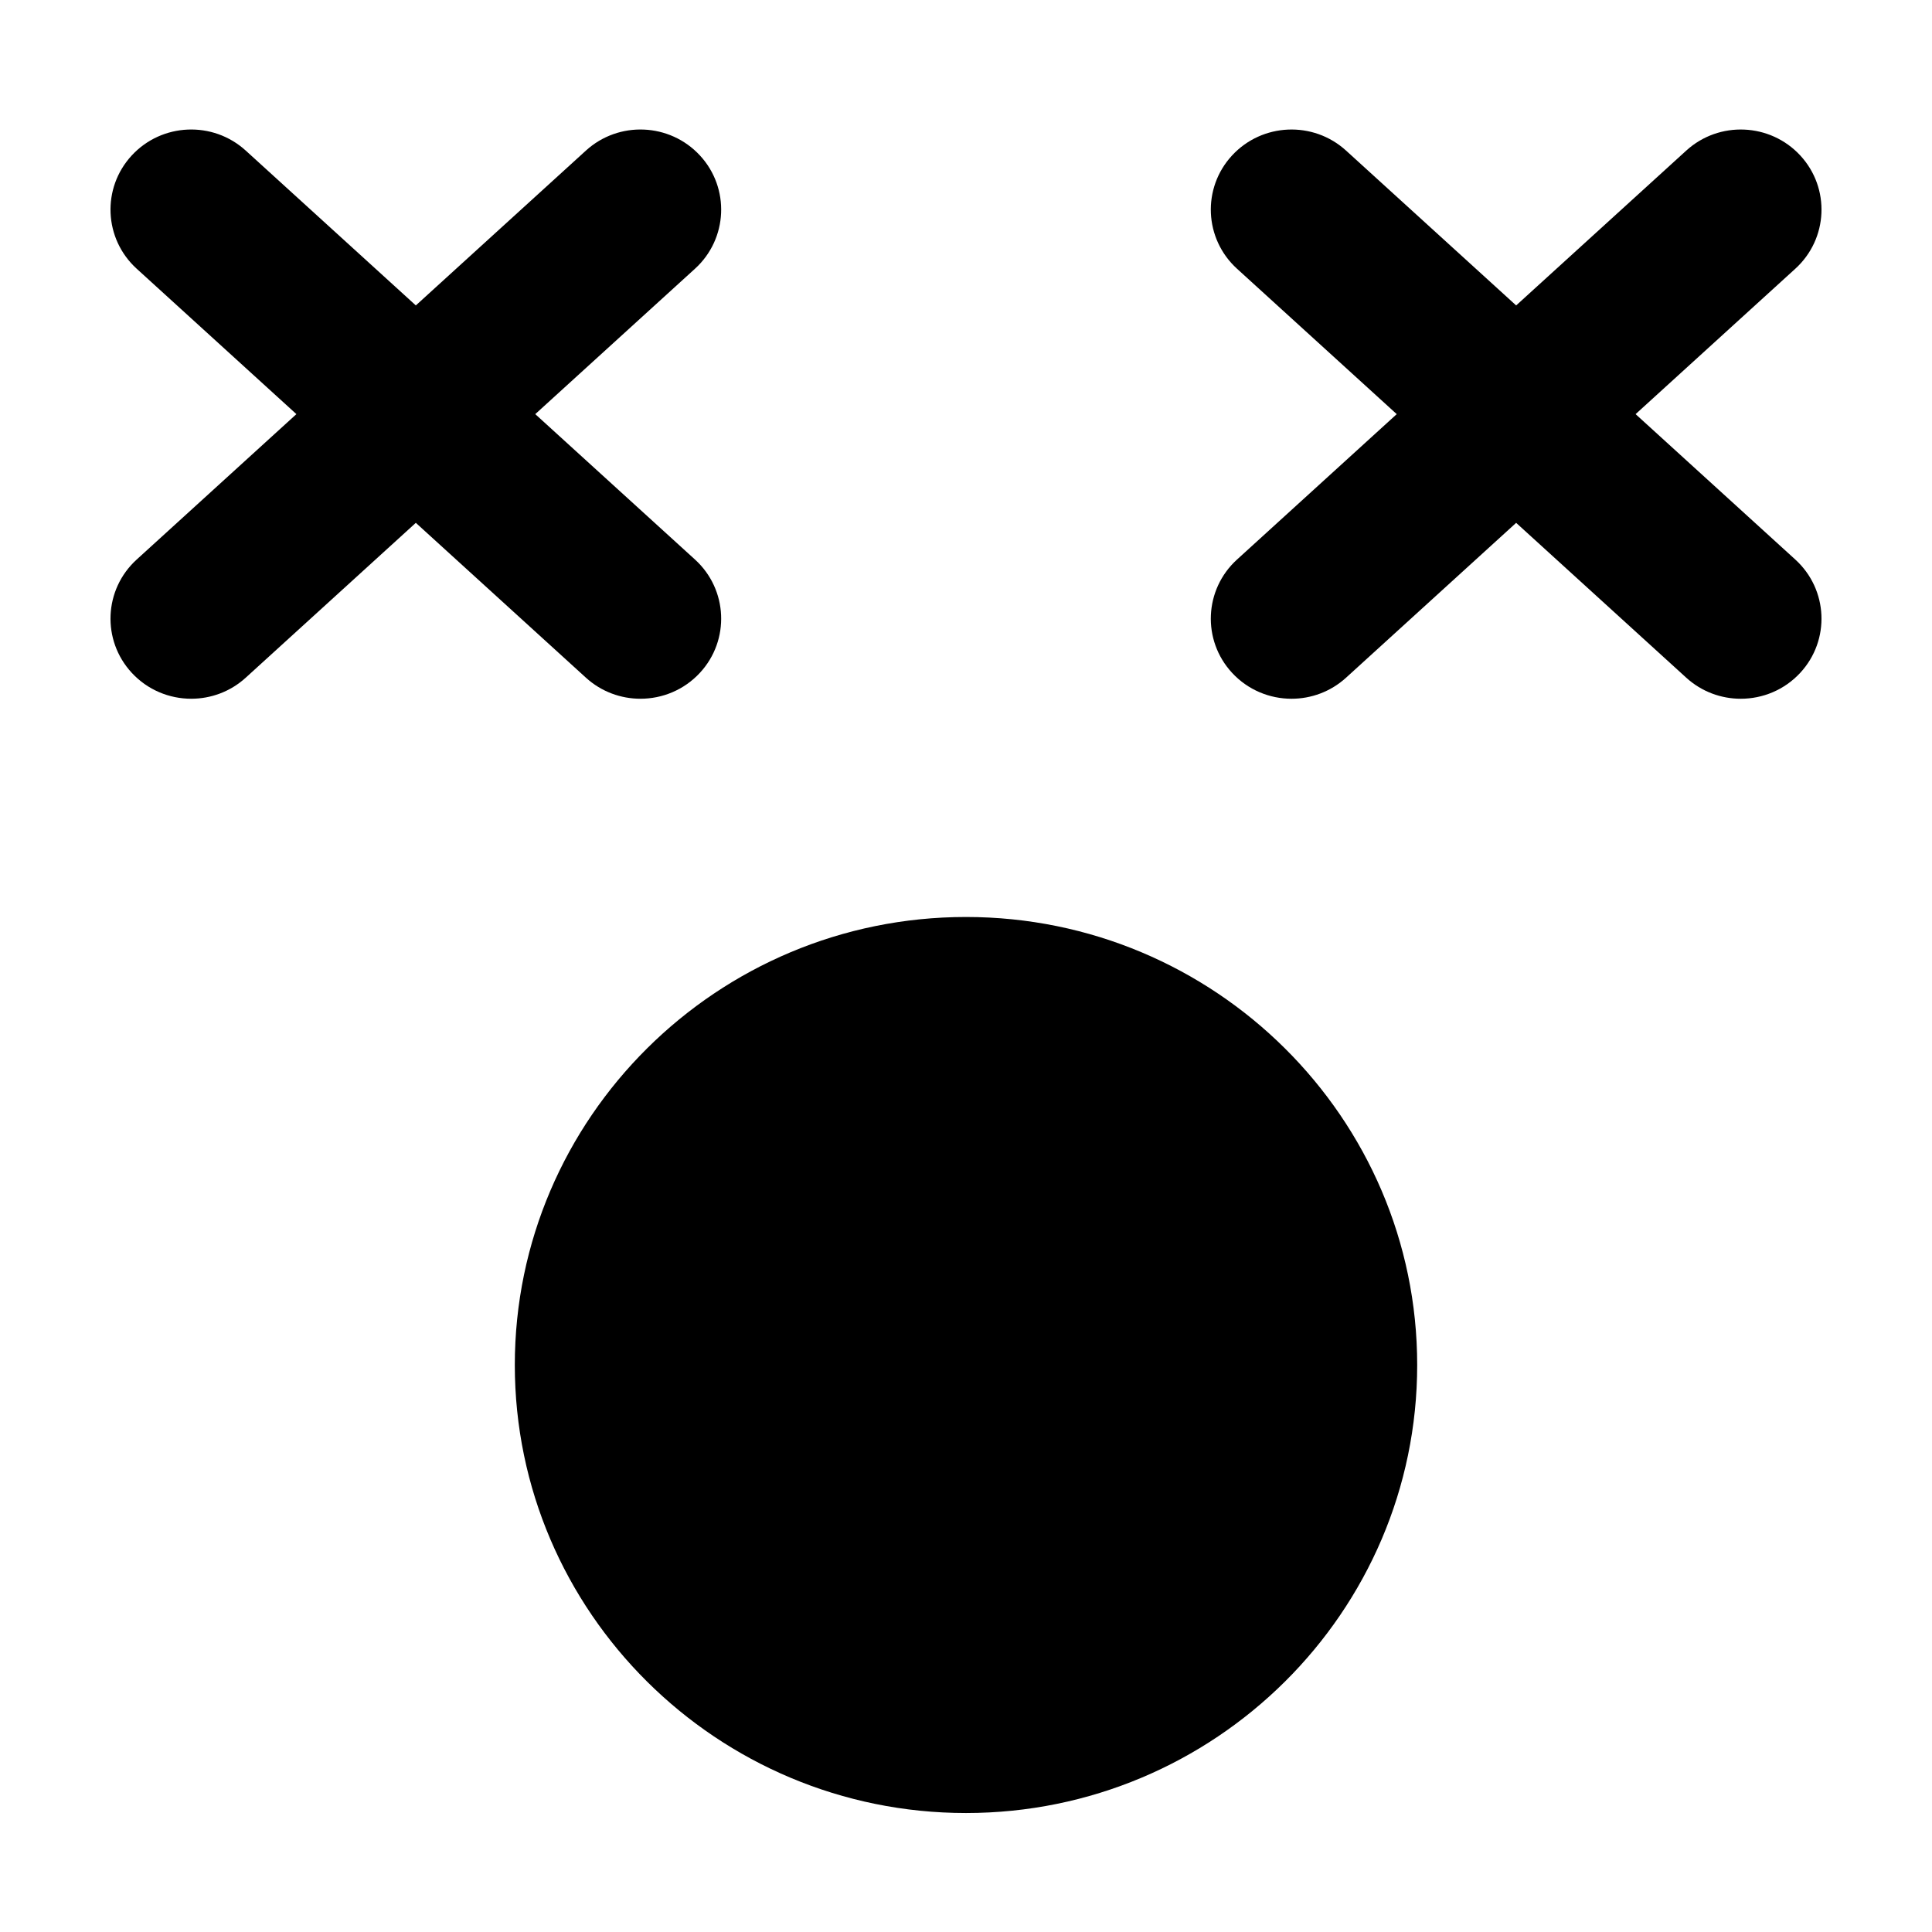
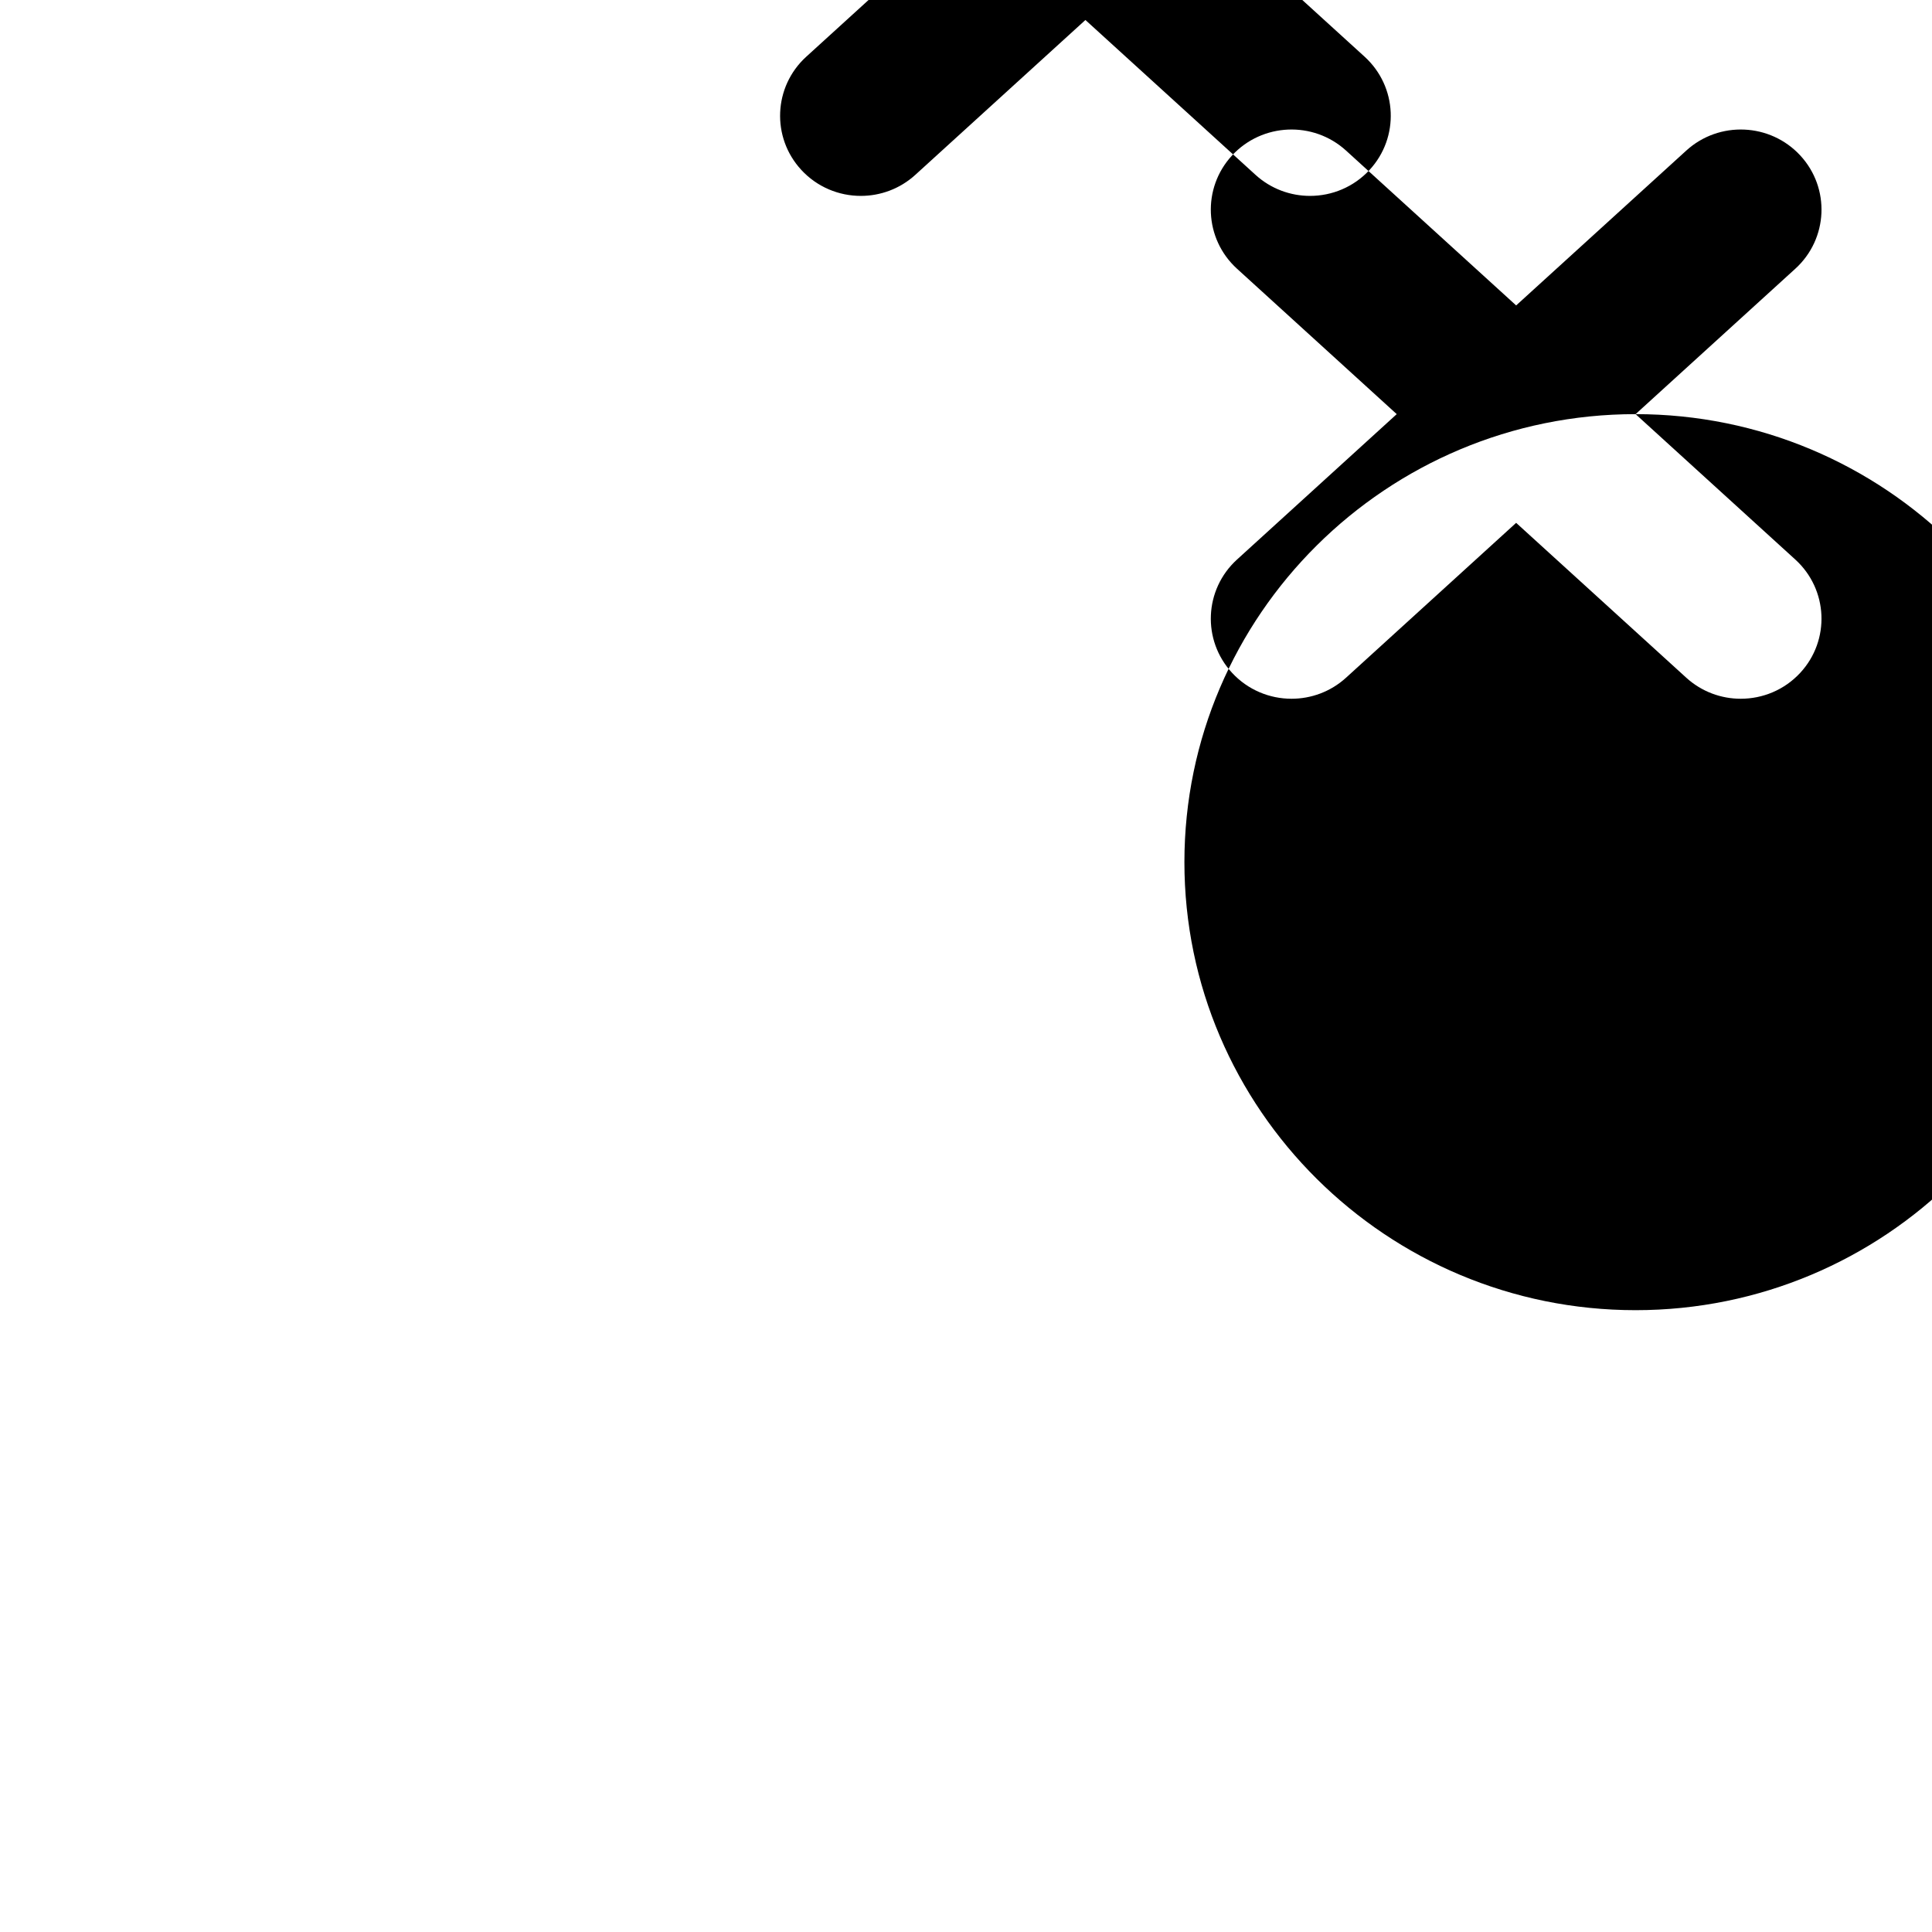
<svg xmlns="http://www.w3.org/2000/svg" fill="#000000" width="800px" height="800px" version="1.1" viewBox="144 144 512 512">
-   <path d="m577.45 253.75 42.332-38.539c8.707-7.93 9.297-21.359 1.316-30.004-7.992-8.645-21.52-9.227-30.219-1.301l-45.082 41.035-45.078-41.035c-8.707-7.926-22.234-7.344-30.219 1.301-7.981 8.645-7.391 22.074 1.316 30.004l42.332 38.539-42.332 38.539c-8.707 7.93-9.297 21.363-1.316 30.004 4.223 4.566 9.988 6.883 15.773 6.883 5.16 0 10.34-1.844 14.445-5.578l45.078-41.039 45.082 41.039c4.106 3.734 9.281 5.578 14.445 5.578 5.785 0 11.551-2.316 15.773-6.883 7.981-8.641 7.391-22.074-1.316-30.004zm-177.45 133.26c-65.934 0-119.57 53.258-119.57 118.73 0 65.465 53.641 118.73 119.57 118.73 65.93 0 119.57-53.262 119.57-118.73 0-65.469-53.637-118.73-119.57-118.73zm-86.273-57.836c5.781 0 11.551-2.316 15.77-6.883 7.981-8.641 7.394-22.074-1.312-30.004l-42.336-38.539 42.336-38.539c8.707-7.93 9.293-21.359 1.312-30.004-7.988-8.645-21.516-9.227-30.219-1.301l-45.078 41.035-45.078-41.035c-8.707-7.926-22.23-7.344-30.215 1.301-7.981 8.645-7.394 22.074 1.312 30.004l42.332 38.539-42.332 38.539c-8.707 7.93-9.293 21.363-1.312 30.004 4.219 4.566 9.984 6.883 15.77 6.883 5.164 0 10.344-1.844 14.445-5.578l45.078-41.039 45.078 41.039c4.106 3.734 9.285 5.578 14.449 5.578z" fill-rule="evenodd" />
+   <path d="m577.45 253.75 42.332-38.539c8.707-7.93 9.297-21.359 1.316-30.004-7.992-8.645-21.52-9.227-30.219-1.301l-45.082 41.035-45.078-41.035c-8.707-7.926-22.234-7.344-30.219 1.301-7.981 8.645-7.391 22.074 1.316 30.004l42.332 38.539-42.332 38.539c-8.707 7.93-9.297 21.363-1.316 30.004 4.223 4.566 9.988 6.883 15.773 6.883 5.16 0 10.34-1.844 14.445-5.578l45.078-41.039 45.082 41.039c4.106 3.734 9.281 5.578 14.445 5.578 5.785 0 11.551-2.316 15.773-6.883 7.981-8.641 7.391-22.074-1.316-30.004zc-65.934 0-119.57 53.258-119.57 118.73 0 65.465 53.641 118.73 119.57 118.73 65.93 0 119.57-53.262 119.57-118.73 0-65.469-53.637-118.73-119.57-118.73zm-86.273-57.836c5.781 0 11.551-2.316 15.77-6.883 7.981-8.641 7.394-22.074-1.312-30.004l-42.336-38.539 42.336-38.539c8.707-7.93 9.293-21.359 1.312-30.004-7.988-8.645-21.516-9.227-30.219-1.301l-45.078 41.035-45.078-41.035c-8.707-7.926-22.23-7.344-30.215 1.301-7.981 8.645-7.394 22.074 1.312 30.004l42.332 38.539-42.332 38.539c-8.707 7.93-9.293 21.363-1.312 30.004 4.219 4.566 9.984 6.883 15.77 6.883 5.164 0 10.344-1.844 14.445-5.578l45.078-41.039 45.078 41.039c4.106 3.734 9.285 5.578 14.449 5.578z" fill-rule="evenodd" />
</svg>